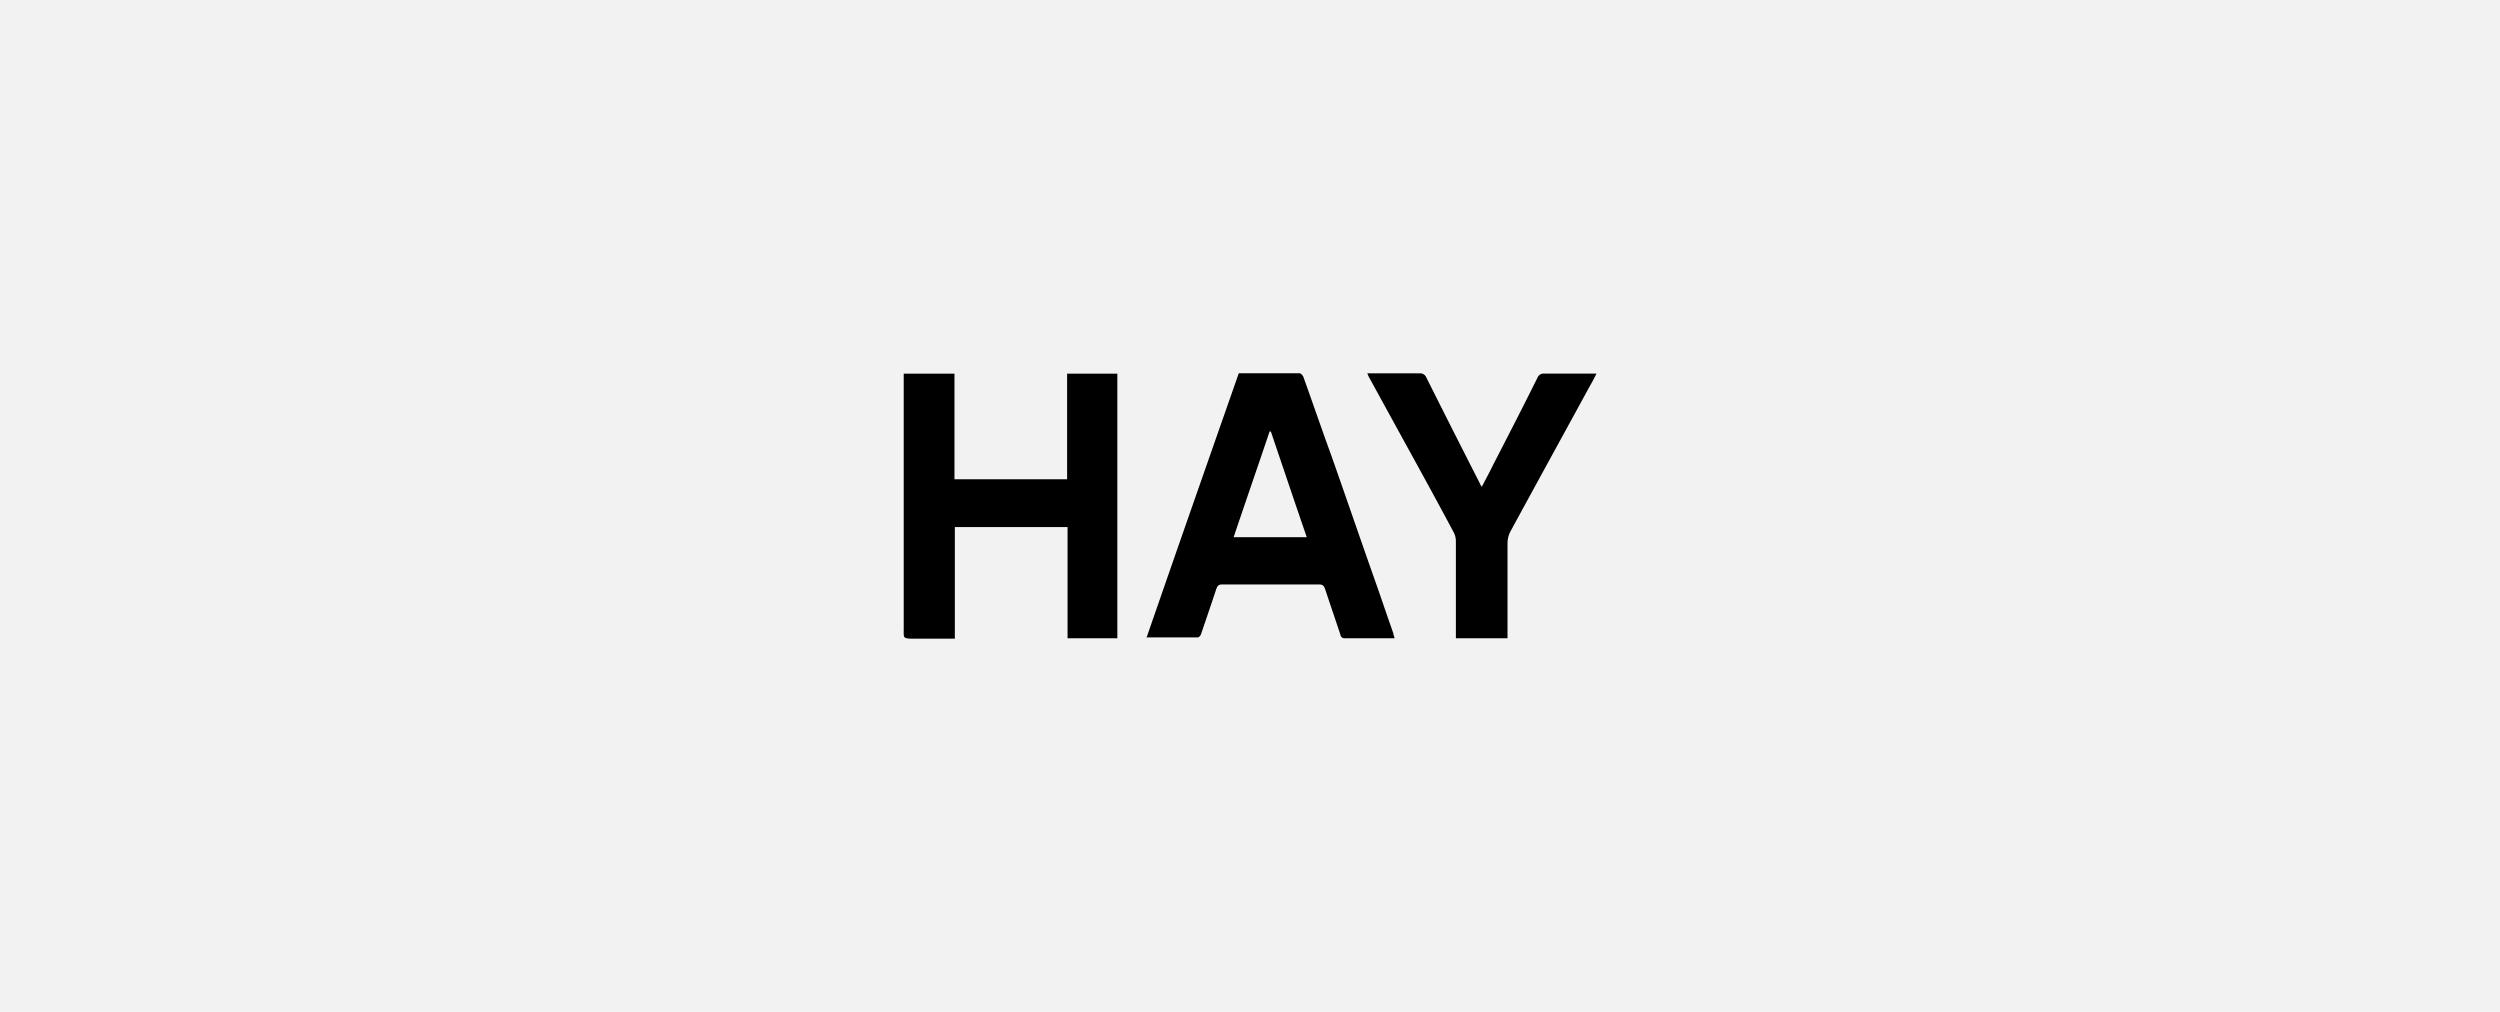
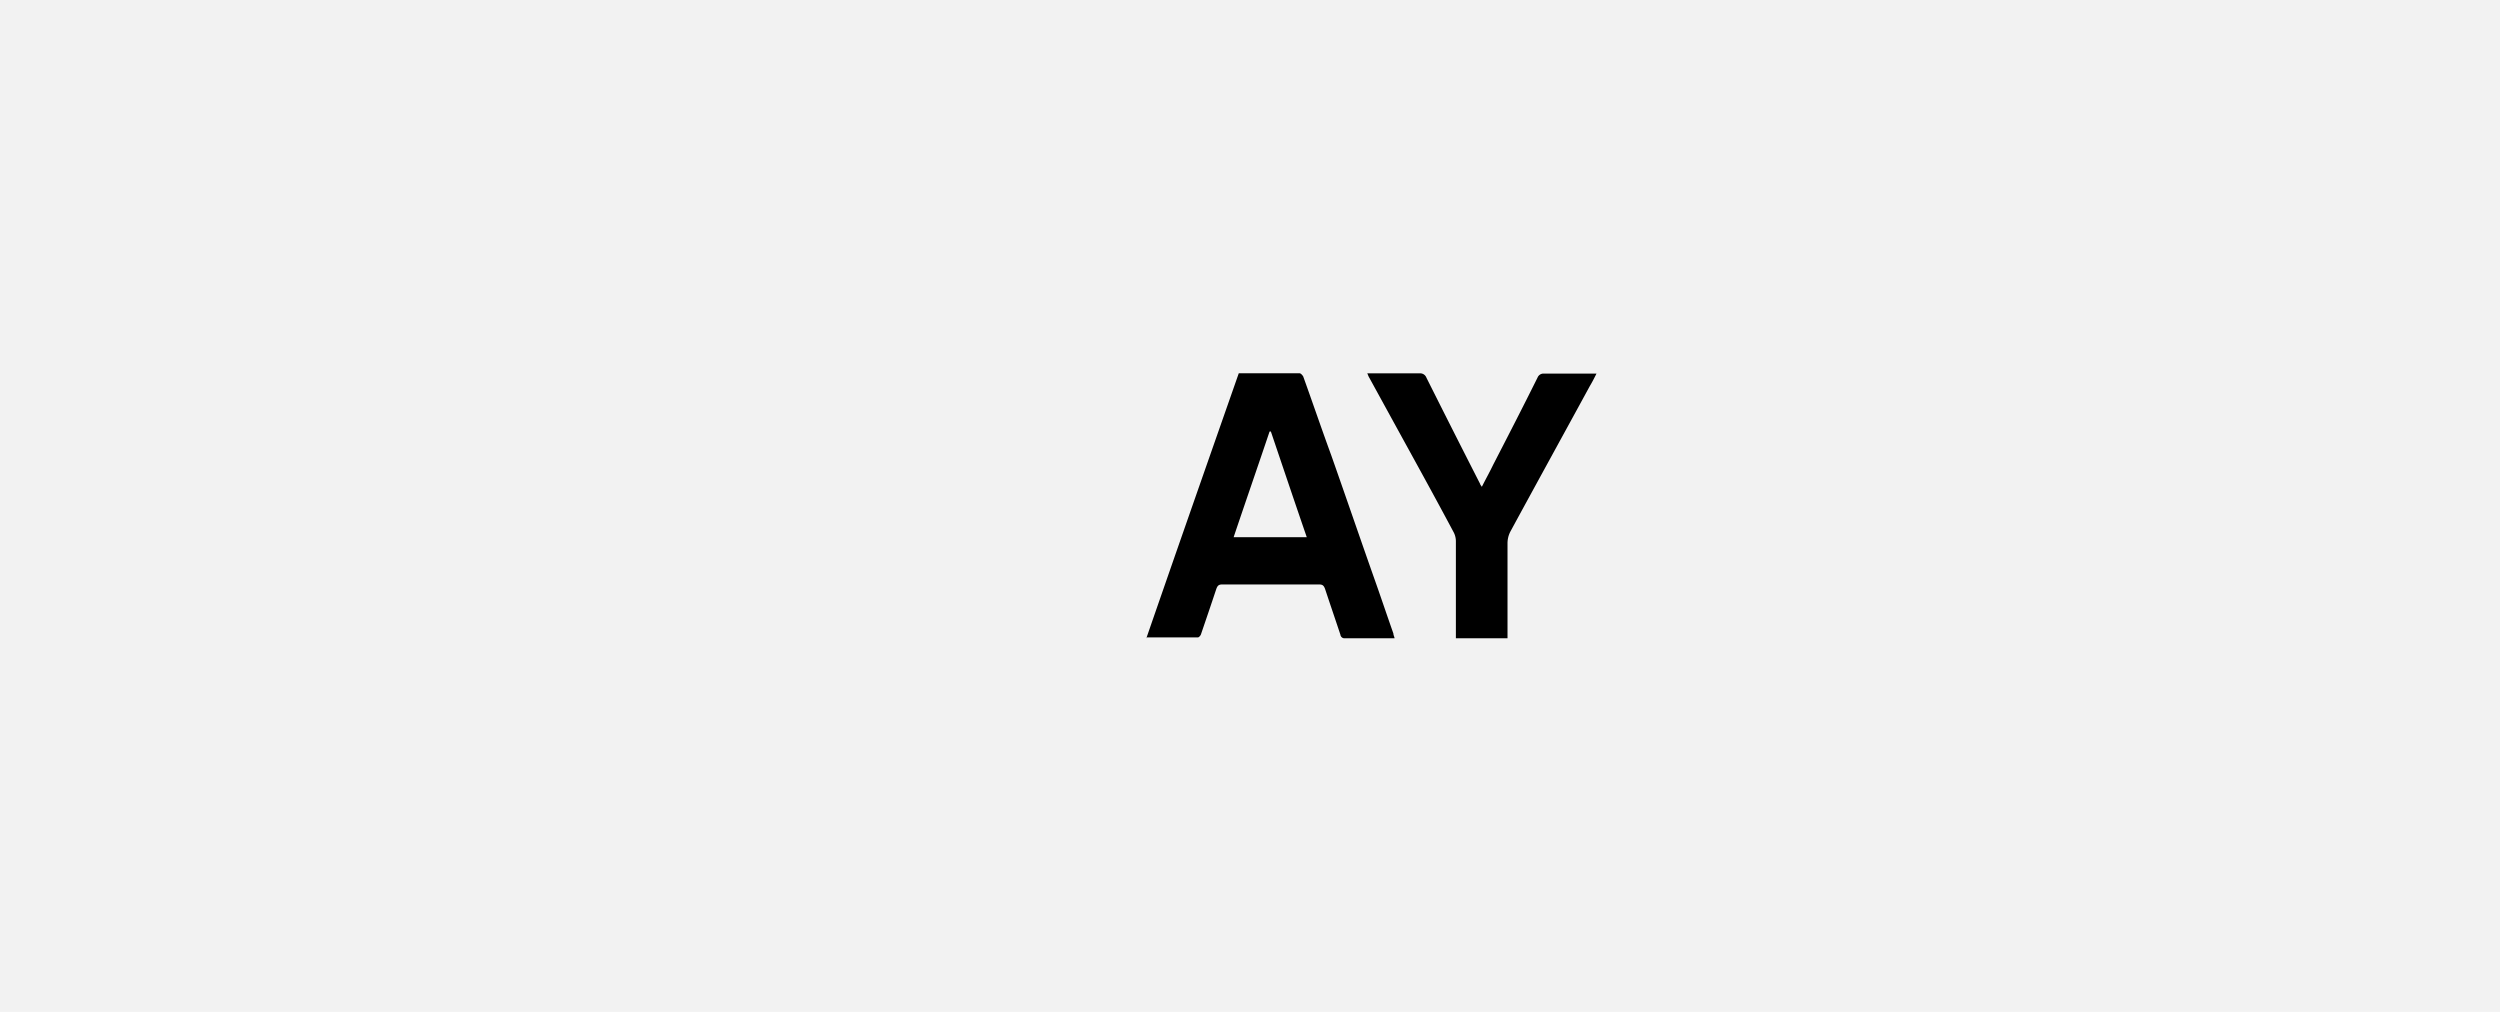
<svg xmlns="http://www.w3.org/2000/svg" id="Capa_2" data-name="Capa 2" viewBox="0 0 336 136">
  <title>Resize</title>
  <rect width="336" height="136" style="fill:#f2f2f2" />
-   <path d="M121.42,50.22h6.86V64.41h15.14V50.22h6.75V85.78h-6.69V70.84H128.33v15H123c-1.75,0-1.54,0-1.54-1.54V50.22Z" />
  <path d="M154.05,85.83c4.15-12,8.29-23.81,12.44-35.66h8.18c.16,0,.38.26.48.42,1.28,3.56,2.5,7.13,3.78,10.63,1.91,5.42,3.77,10.85,5.68,16.27.91,2.55,1.76,5.1,2.66,7.65,0,.21.11.37.16.64h-6.64a.55.55,0,0,1-.64-.48c-.69-2.07-1.38-4.09-2.07-6.17-.16-.42-.32-.58-.8-.58h-13c-.48,0-.64.16-.8.58-.69,2.08-1.38,4.1-2.07,6.12-.05.16-.27.42-.42.42h-6.91ZM170.79,58h-.16c-1.59,4.73-3.24,9.47-4.83,14.2h9.83c-1.65-4.79-3.24-9.52-4.84-14.25Z" />
  <path d="M202.47,85.78h-6.8V72.7a2.63,2.63,0,0,0-.27-1.11c-2.66-5-5.37-9.89-8.08-14.83l-3.29-6c-.11-.16-.16-.37-.27-.58h7a.9.9,0,0,1,.95.58c2.4,4.79,4.79,9.52,7.23,14.3,0,.11.11.16.22.37.53-1.06,1.06-2,1.54-3,2-3.88,4-7.76,5.95-11.69a.86.86,0,0,1,.85-.53h7.07c-.32.64-.59,1.17-.91,1.7-3.56,6.54-7.12,13-10.68,19.56a3.42,3.42,0,0,0-.37,1.49V85.78Z" />
</svg>